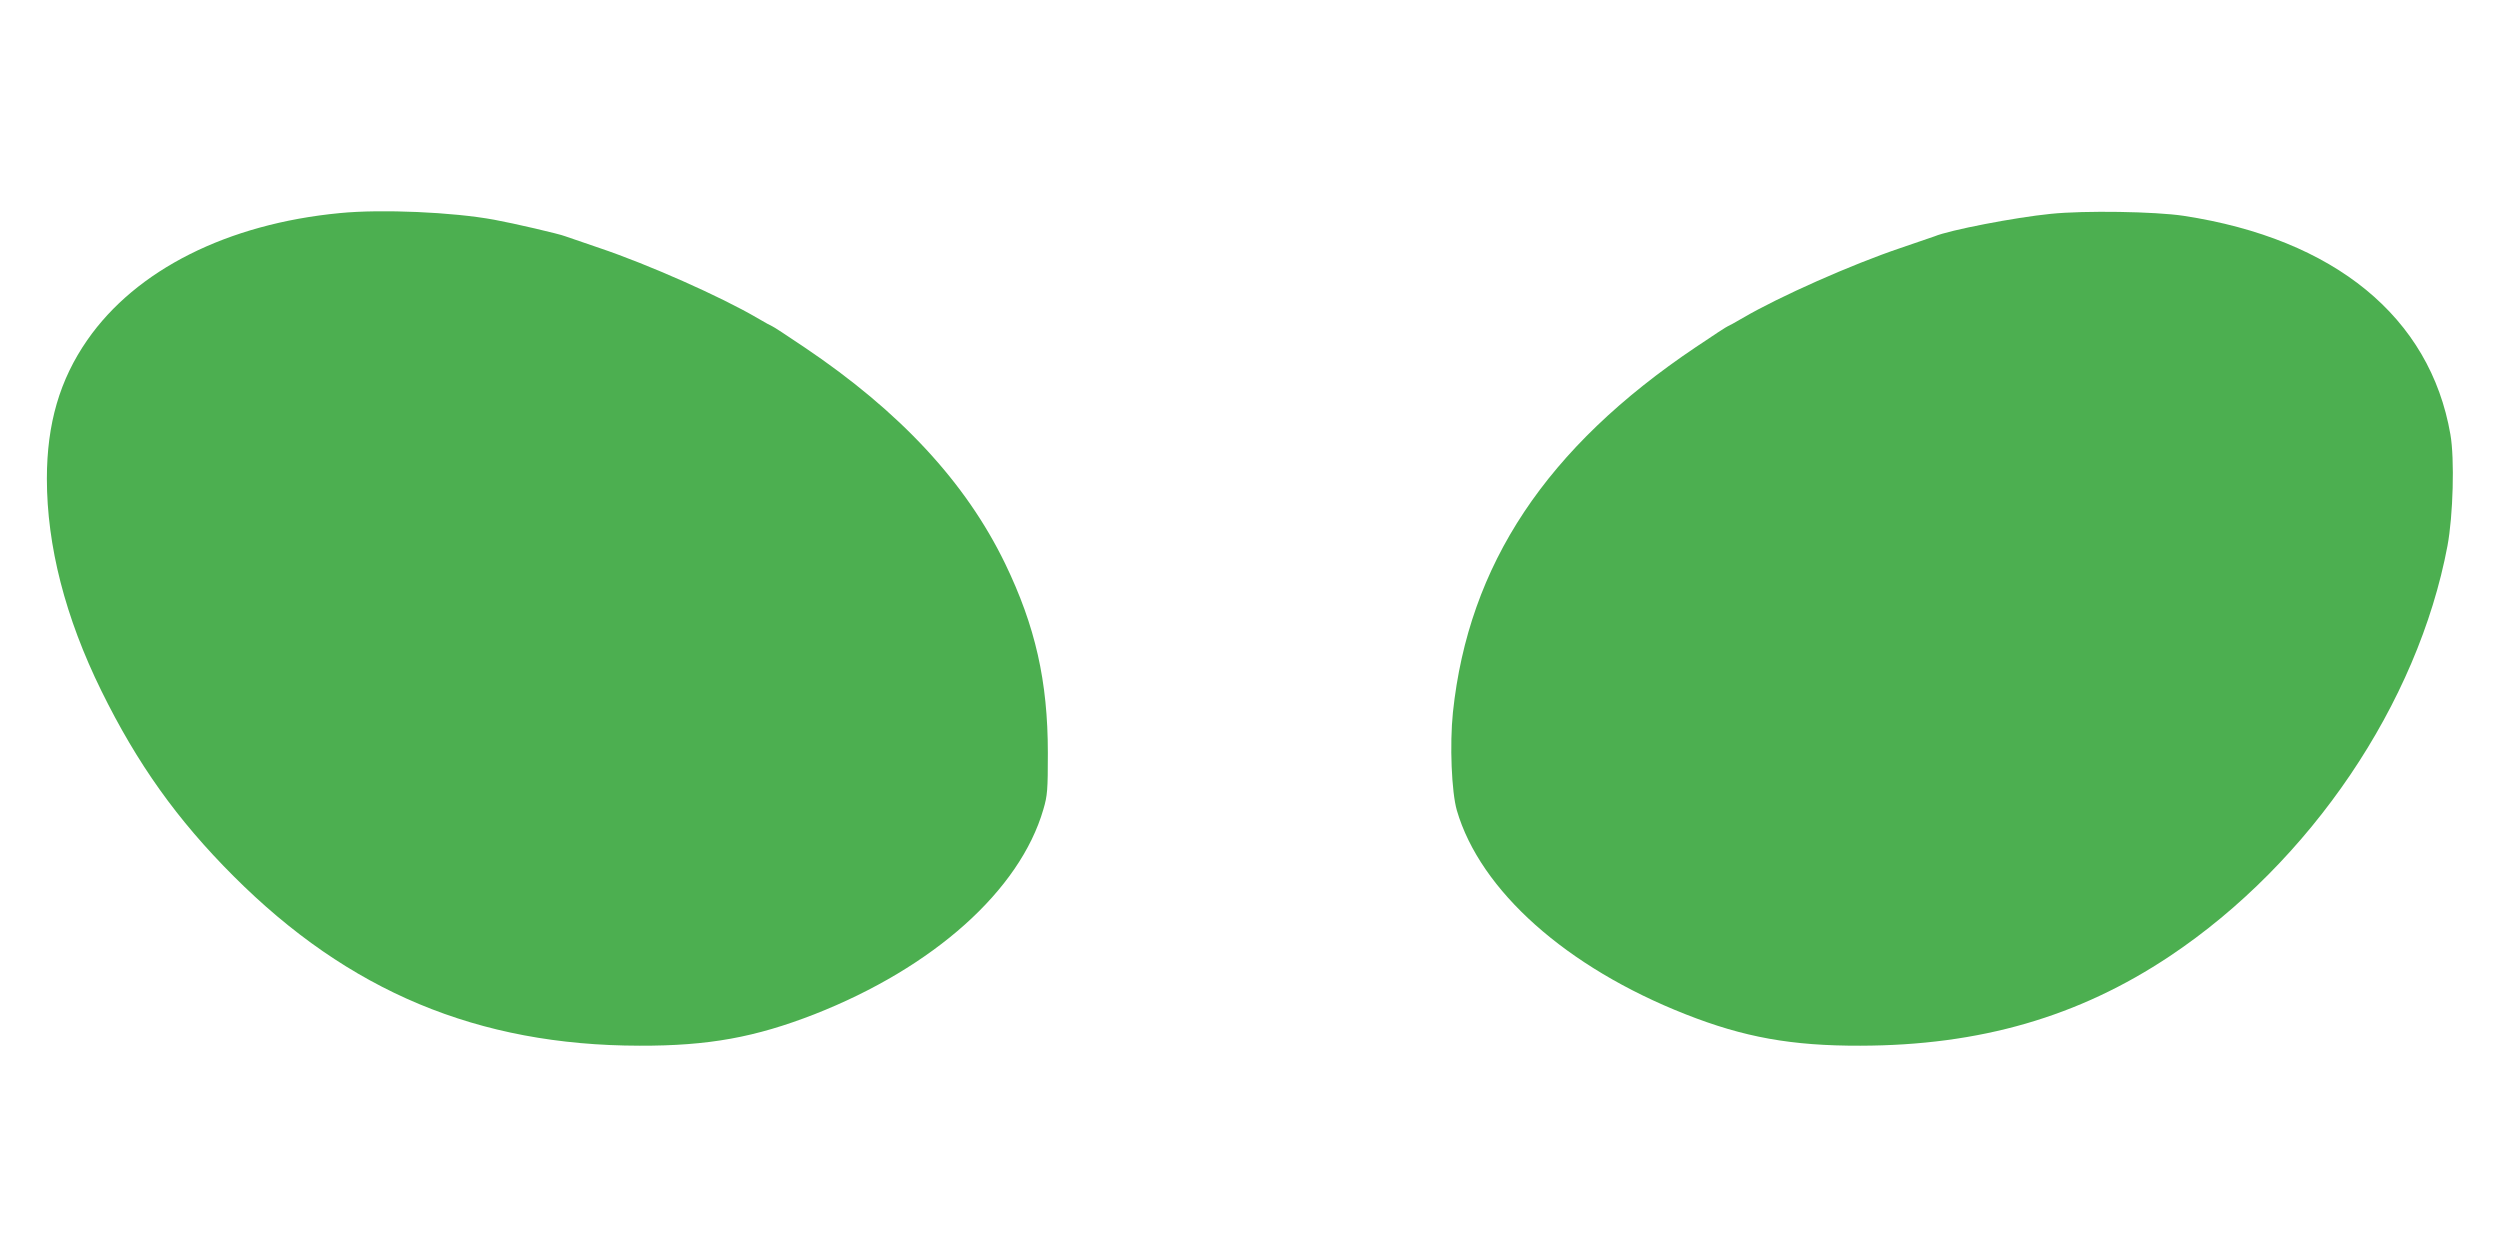
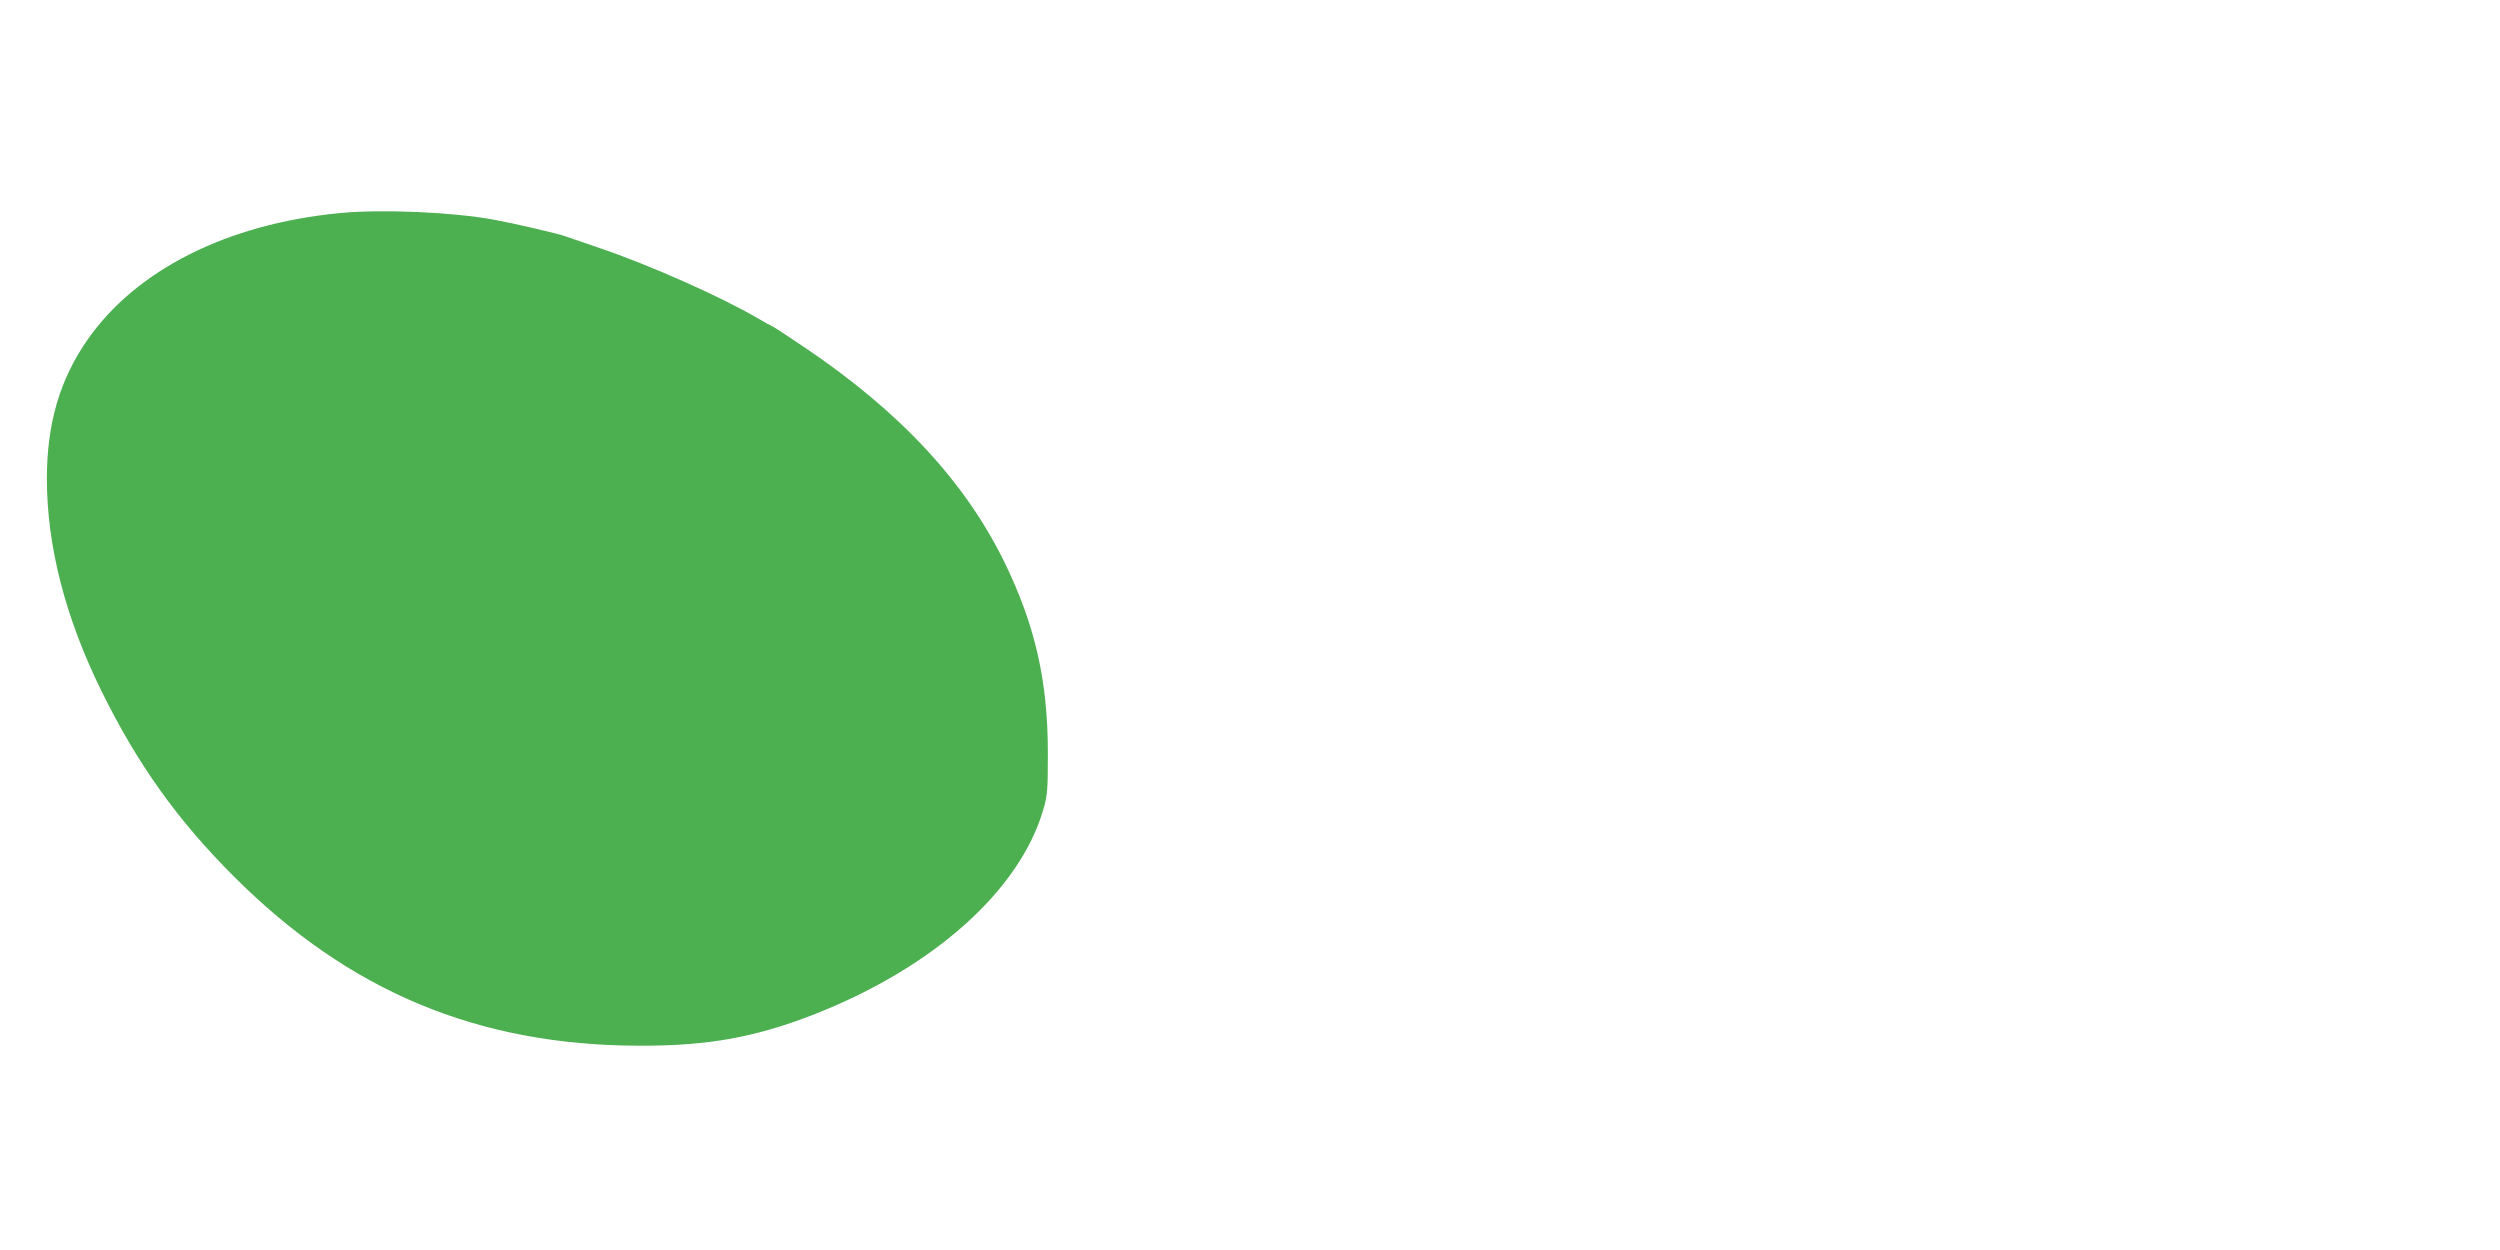
<svg xmlns="http://www.w3.org/2000/svg" version="1.0" width="1280pt" height="640pt" viewBox="0 0 1280 640" preserveAspectRatio="xMidYMid meet">
  <g transform="translate(0,640) scale(0.1,-0.1)" fill="#4caf50" stroke="none">
-     <path d="M1740 5309 c-575 -55 -1043 -290 -1293 -650 -141 -203 -207 -428 -207 -710 0 -343 94 -710 279 -1086 184 -374 388 -660 676 -948 590 -591 1252 -868 2080 -869 353 -1 592 43 895 161 611 240 1052 635 1172 1049 21 71 23 100 23 289 0 367 -64 649 -219 970 -202 416 -537 777 -1029 1108 -87 59 -161 107 -164 107 -2 0 -37 19 -76 42 -188 110 -558 274 -807 358 -85 29 -164 56 -175 60 -29 12 -266 67 -365 85 -211 39 -576 55 -790 34z" />
-     <path d="M10499 5305 c-181 -18 -518 -83 -594 -115 -11 -4 -90 -31 -175 -60 -249 -84 -619 -248 -807 -358 -39 -23 -74 -42 -76 -42 -3 0 -77 -48 -164 -107 -767 -515 -1164 -1114 -1244 -1870 -17 -165 -7 -408 20 -502 120 -411 561 -804 1171 -1044 299 -118 543 -162 895 -161 612 1 1119 148 1585 459 719 480 1269 1293 1421 2100 29 155 37 446 15 571 -104 600 -593 1001 -1366 1119 -145 22 -507 28 -681 10z" />
+     <path d="M1740 5309 c-575 -55 -1043 -290 -1293 -650 -141 -203 -207 -428 -207 -710 0 -343 94 -710 279 -1086 184 -374 388 -660 676 -948 590 -591 1252 -868 2080 -869 353 -1 592 43 895 161 611 240 1052 635 1172 1049 21 71 23 100 23 289 0 367 -64 649 -219 970 -202 416 -537 777 -1029 1108 -87 59 -161 107 -164 107 -2 0 -37 19 -76 42 -188 110 -558 274 -807 358 -85 29 -164 56 -175 60 -29 12 -266 67 -365 85 -211 39 -576 55 -790 34" />
  </g>
</svg>